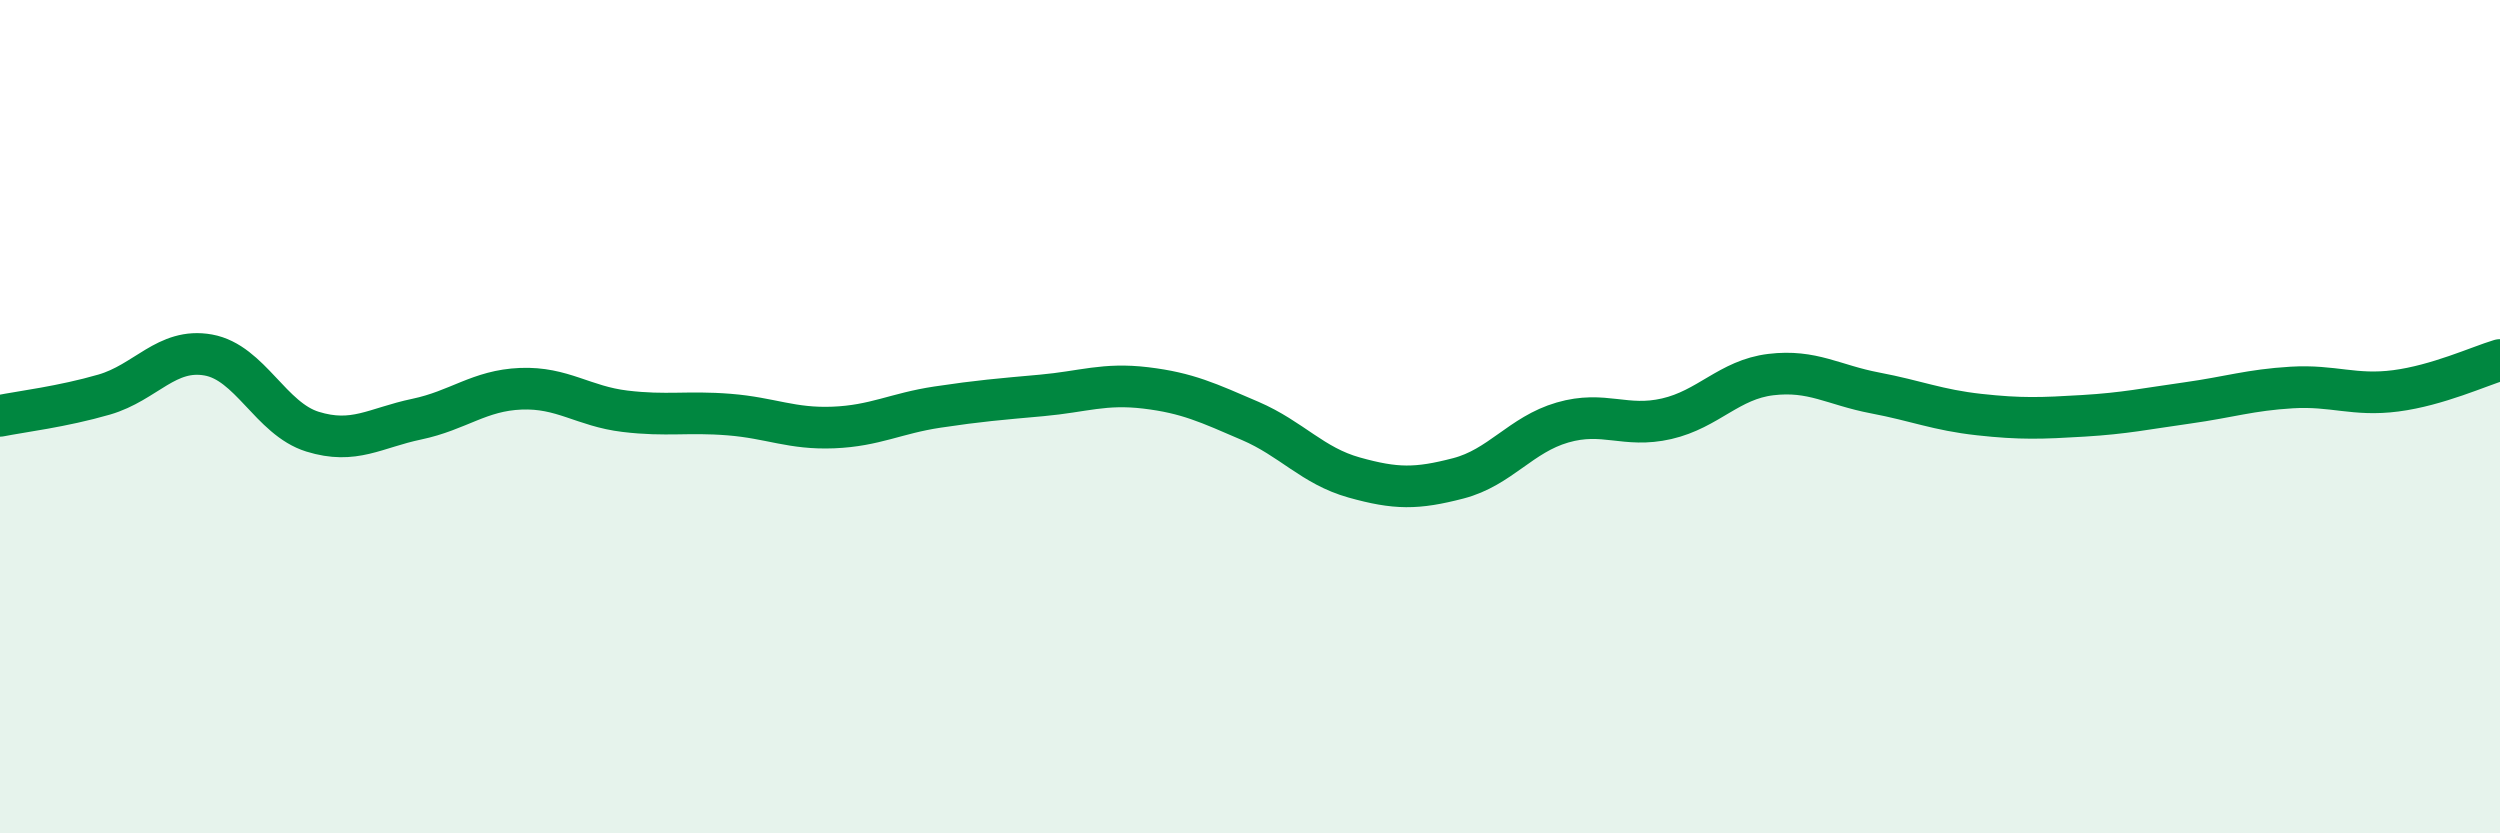
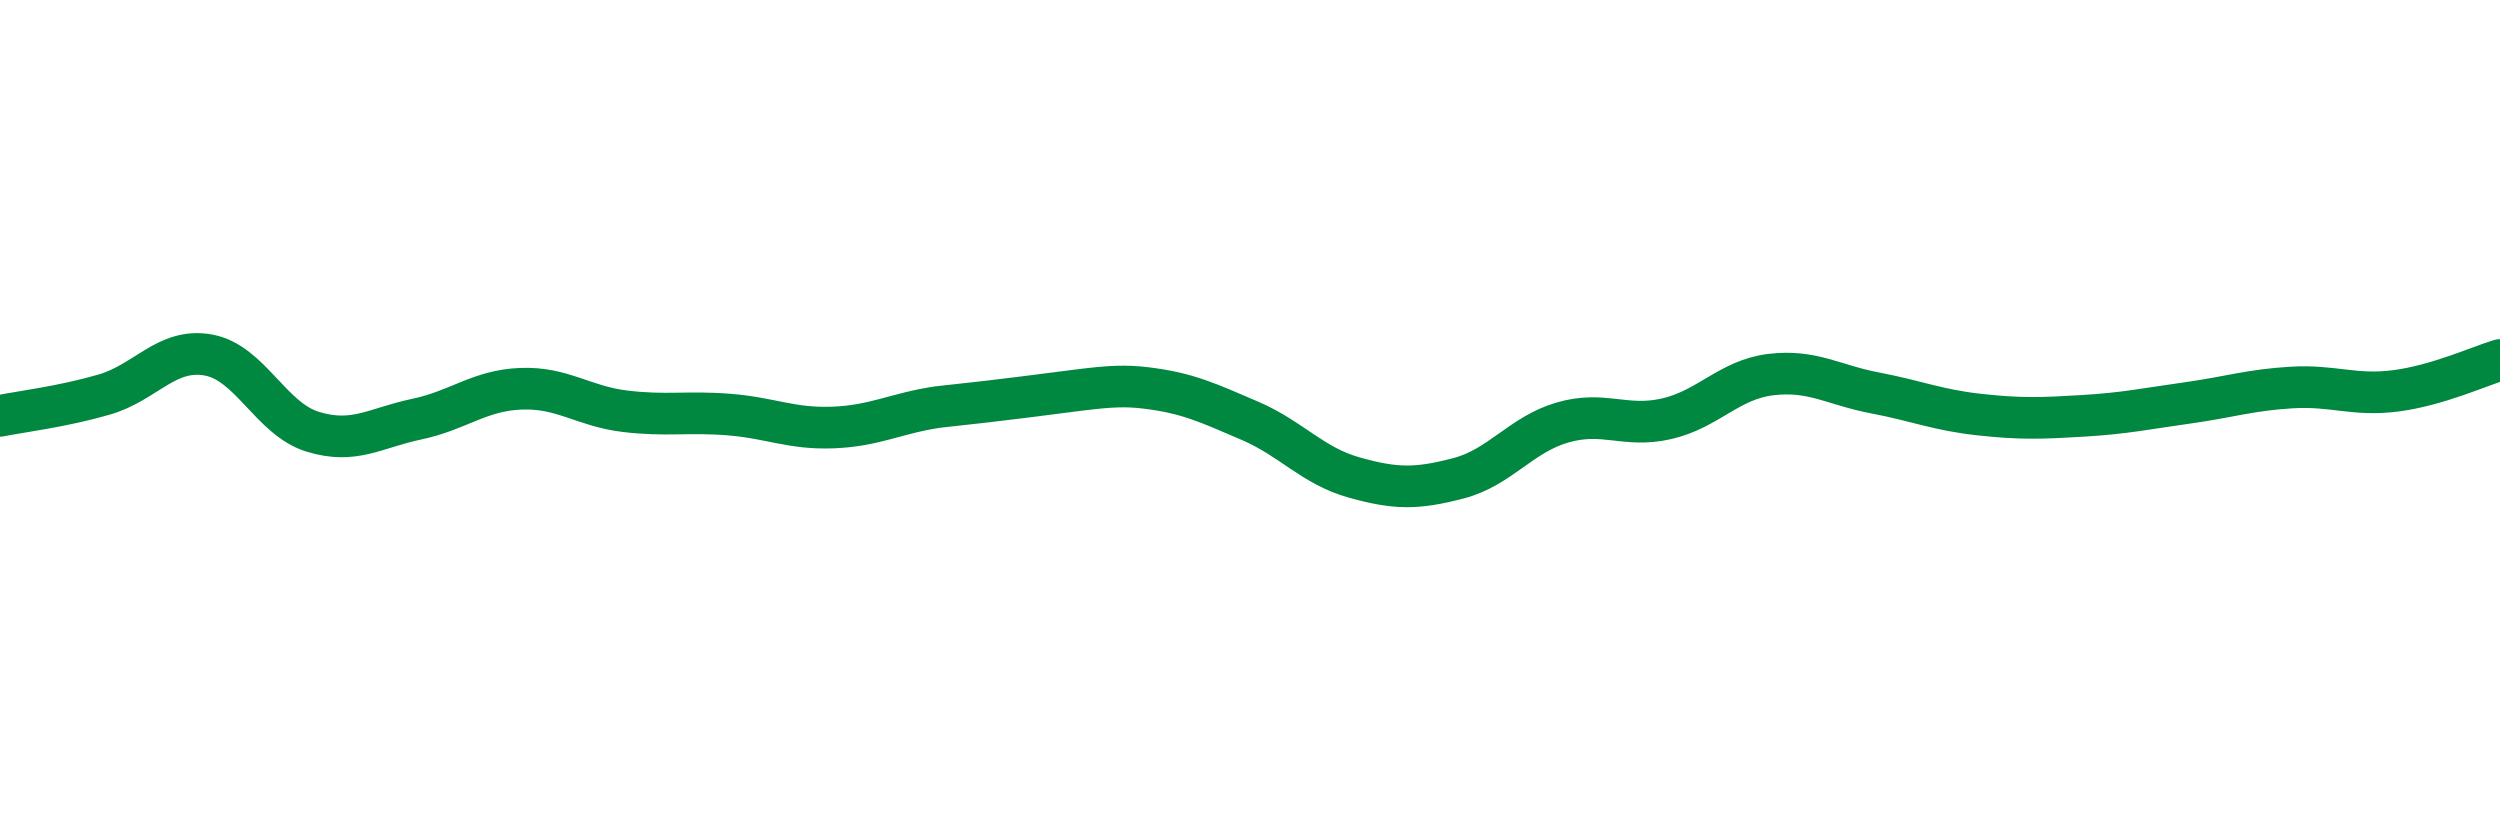
<svg xmlns="http://www.w3.org/2000/svg" width="60" height="20" viewBox="0 0 60 20">
-   <path d="M 0,9.98 C 0.5,9.88 1.5,9.76 2.5,9.47 C 3.5,9.18 4,8.34 5,8.52 C 6,8.7 6.5,10.05 7.5,10.36 C 8.5,10.67 9,10.27 10,10.06 C 11,9.85 11.5,9.37 12.5,9.33 C 13.5,9.29 14,9.75 15,9.87 C 16,9.99 16.5,9.87 17.5,9.95 C 18.5,10.03 19,10.3 20,10.26 C 21,10.22 21.5,9.92 22.5,9.77 C 23.5,9.62 24,9.58 25,9.49 C 26,9.4 26.5,9.19 27.5,9.31 C 28.5,9.43 29,9.67 30,10.1 C 31,10.53 31.5,11.18 32.5,11.46 C 33.5,11.74 34,11.74 35,11.48 C 36,11.22 36.5,10.43 37.5,10.14 C 38.5,9.85 39,10.28 40,10.05 C 41,9.82 41.5,9.11 42.5,8.99 C 43.5,8.87 44,9.24 45,9.43 C 46,9.62 46.5,9.84 47.5,9.95 C 48.5,10.06 49,10.04 50,9.98 C 51,9.92 51.5,9.81 52.5,9.67 C 53.5,9.53 54,9.36 55,9.3 C 56,9.24 56.5,9.51 57.5,9.38 C 58.5,9.25 59.5,8.79 60,8.64L60 20L0 20Z" fill="#008740" opacity="0.1" stroke-linecap="round" stroke-linejoin="round" />
-   <path d="M 0,9.98 C 0.5,9.88 1.5,9.76 2.5,9.47 C 3.5,9.18 4,8.34 5,8.52 C 6,8.7 6.5,10.05 7.5,10.36 C 8.5,10.67 9,10.27 10,10.06 C 11,9.85 11.5,9.37 12.5,9.33 C 13.5,9.29 14,9.75 15,9.87 C 16,9.99 16.5,9.87 17.5,9.95 C 18.5,10.03 19,10.3 20,10.26 C 21,10.22 21.5,9.92 22.5,9.77 C 23.5,9.62 24,9.58 25,9.49 C 26,9.4 26.5,9.19 27.5,9.31 C 28.5,9.43 29,9.67 30,10.1 C 31,10.53 31.5,11.18 32.5,11.46 C 33.5,11.74 34,11.74 35,11.48 C 36,11.22 36.5,10.43 37.5,10.14 C 38.5,9.85 39,10.28 40,10.05 C 41,9.82 41.5,9.11 42.5,8.99 C 43.5,8.87 44,9.24 45,9.43 C 46,9.62 46.5,9.84 47.5,9.95 C 48.5,10.06 49,10.04 50,9.98 C 51,9.92 51.5,9.81 52.5,9.67 C 53.5,9.53 54,9.36 55,9.3 C 56,9.24 56.5,9.51 57.5,9.38 C 58.5,9.25 59.5,8.79 60,8.64" stroke="#008740" stroke-width="1" fill="none" stroke-linecap="round" stroke-linejoin="round" />
+   <path d="M 0,9.98 C 0.5,9.88 1.5,9.76 2.5,9.47 C 3.5,9.18 4,8.34 5,8.52 C 6,8.7 6.5,10.05 7.5,10.36 C 8.5,10.67 9,10.27 10,10.06 C 11,9.85 11.5,9.37 12.5,9.33 C 13.5,9.29 14,9.75 15,9.87 C 16,9.99 16.5,9.87 17.5,9.95 C 18.5,10.03 19,10.3 20,10.26 C 21,10.22 21.5,9.92 22.5,9.77 C 26,9.4 26.5,9.19 27.5,9.31 C 28.5,9.43 29,9.67 30,10.1 C 31,10.53 31.5,11.18 32.5,11.46 C 33.5,11.74 34,11.74 35,11.48 C 36,11.22 36.5,10.43 37.5,10.14 C 38.5,9.85 39,10.28 40,10.05 C 41,9.82 41.5,9.11 42.5,8.99 C 43.5,8.87 44,9.24 45,9.43 C 46,9.62 46.5,9.84 47.5,9.95 C 48.5,10.06 49,10.04 50,9.98 C 51,9.92 51.5,9.81 52.5,9.67 C 53.5,9.53 54,9.36 55,9.3 C 56,9.24 56.5,9.51 57.5,9.38 C 58.5,9.25 59.5,8.79 60,8.64" stroke="#008740" stroke-width="1" fill="none" stroke-linecap="round" stroke-linejoin="round" />
</svg>